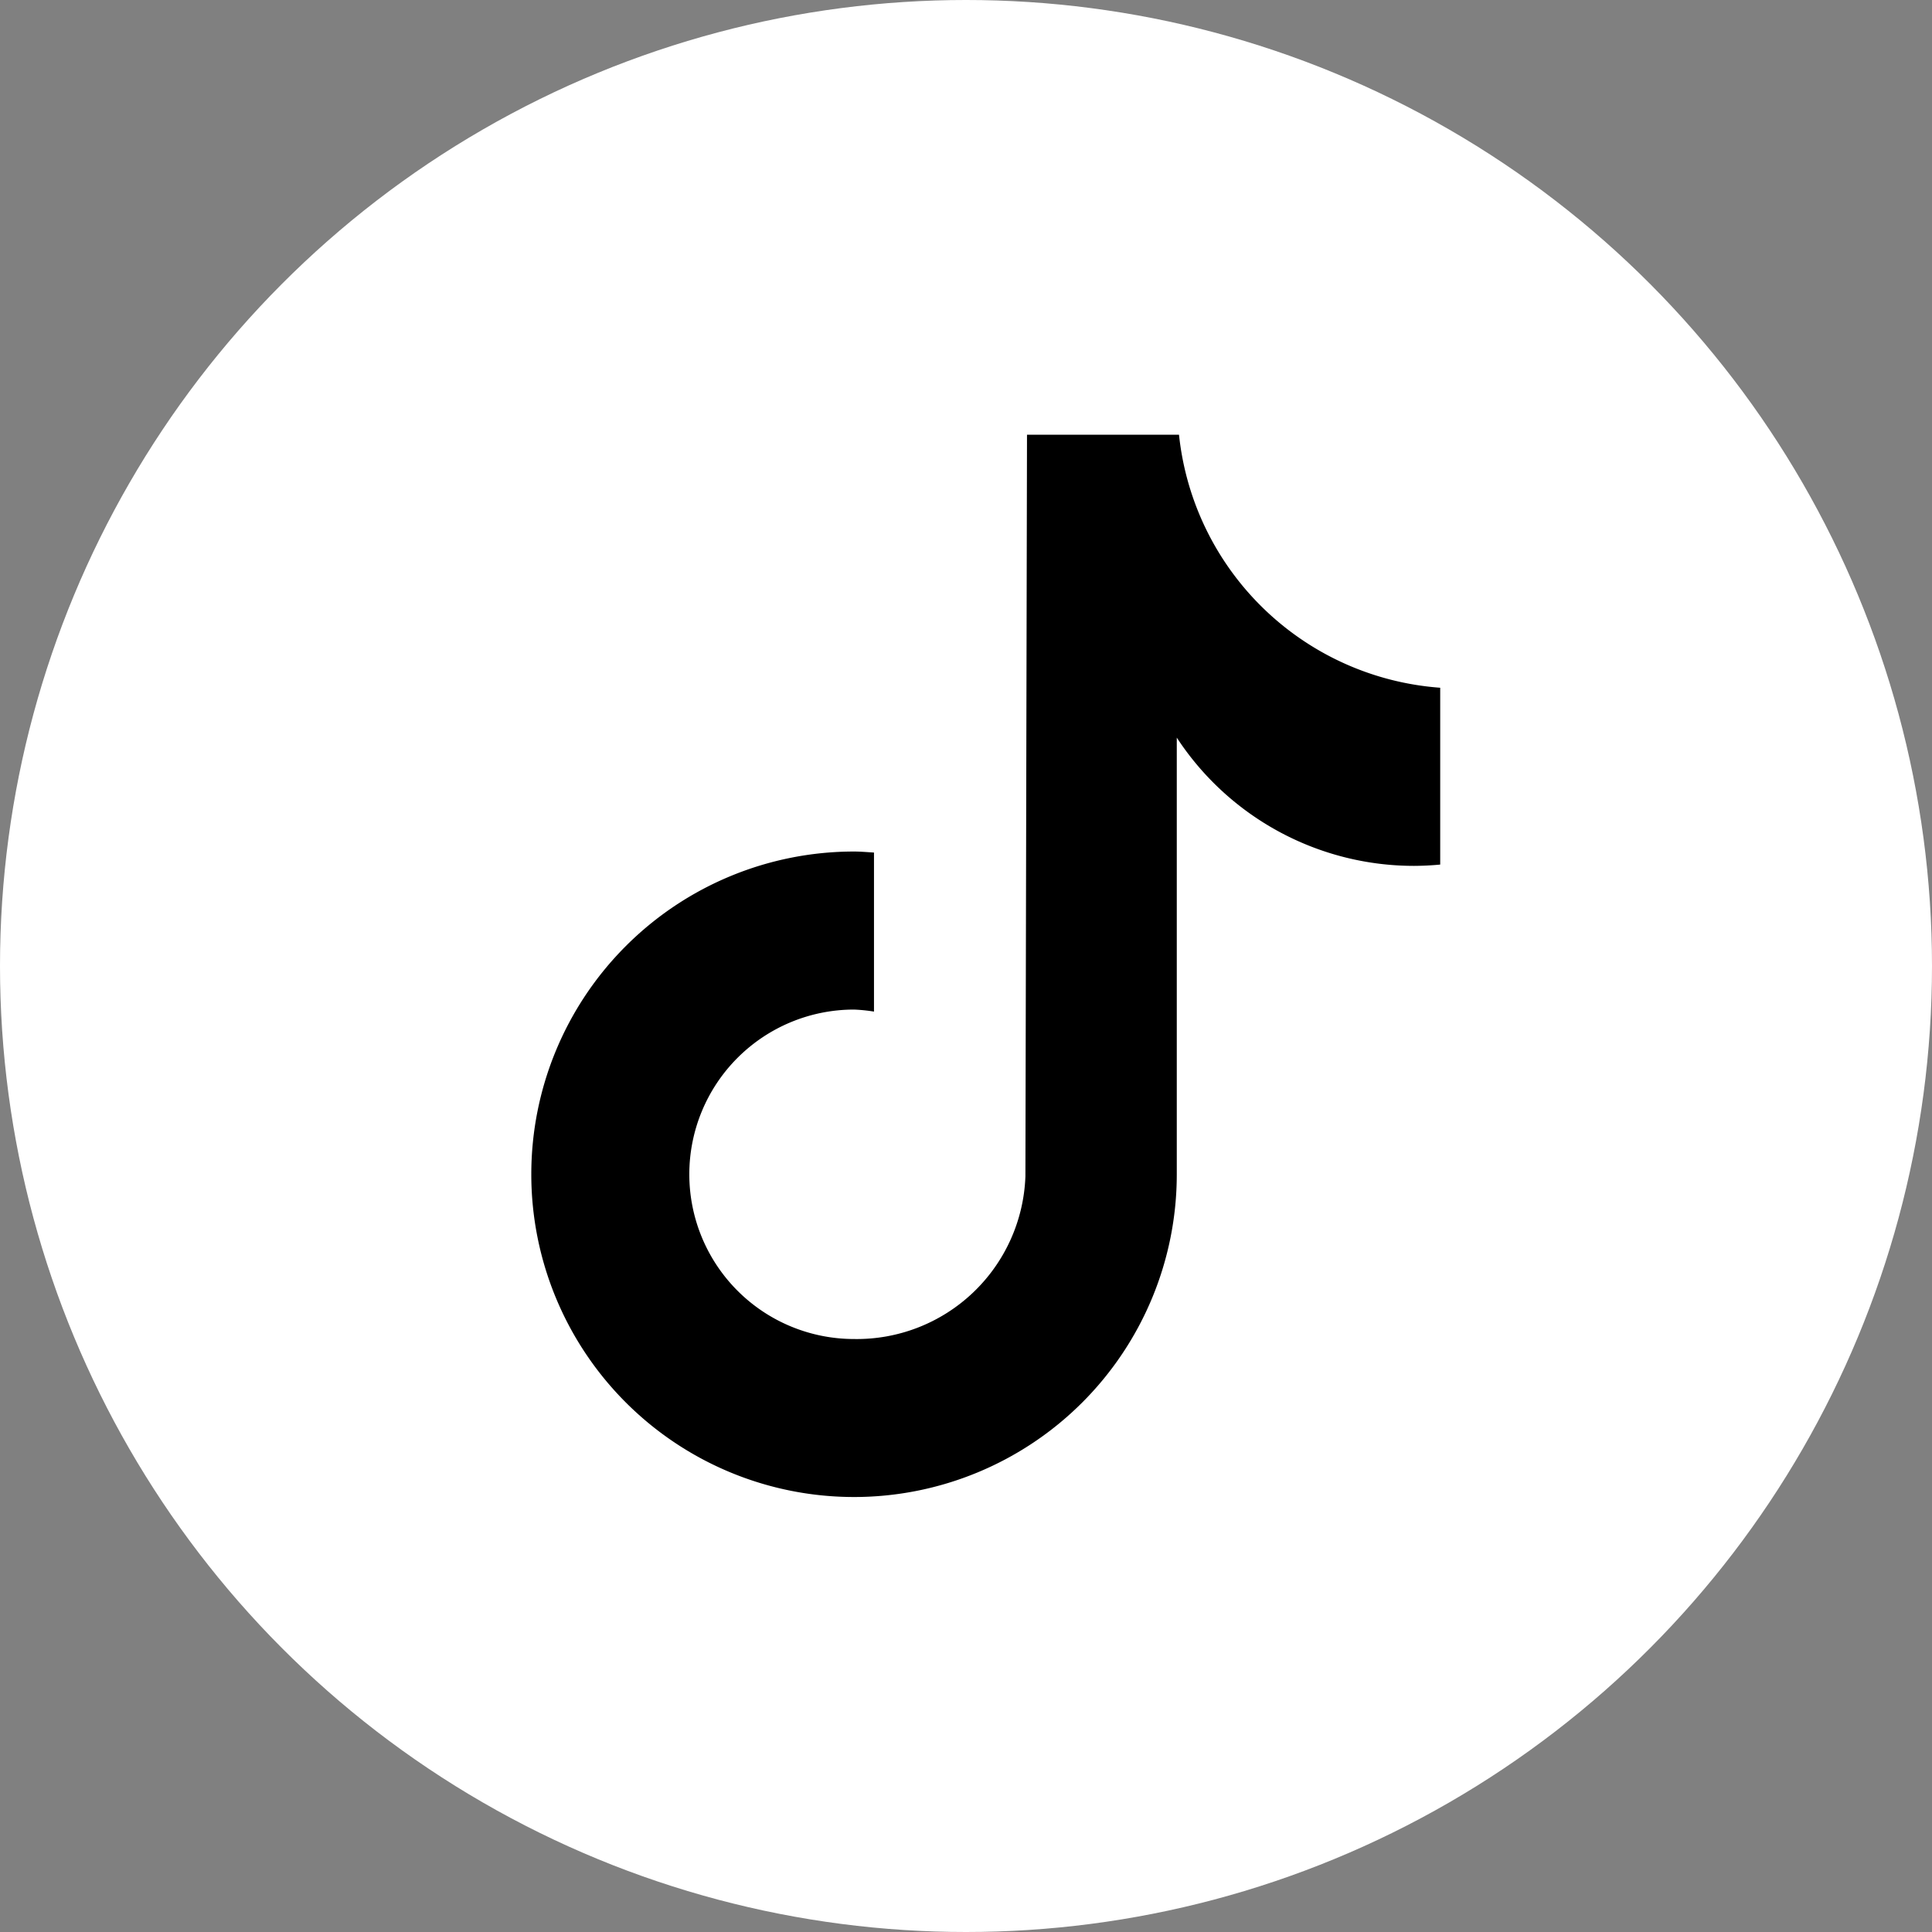
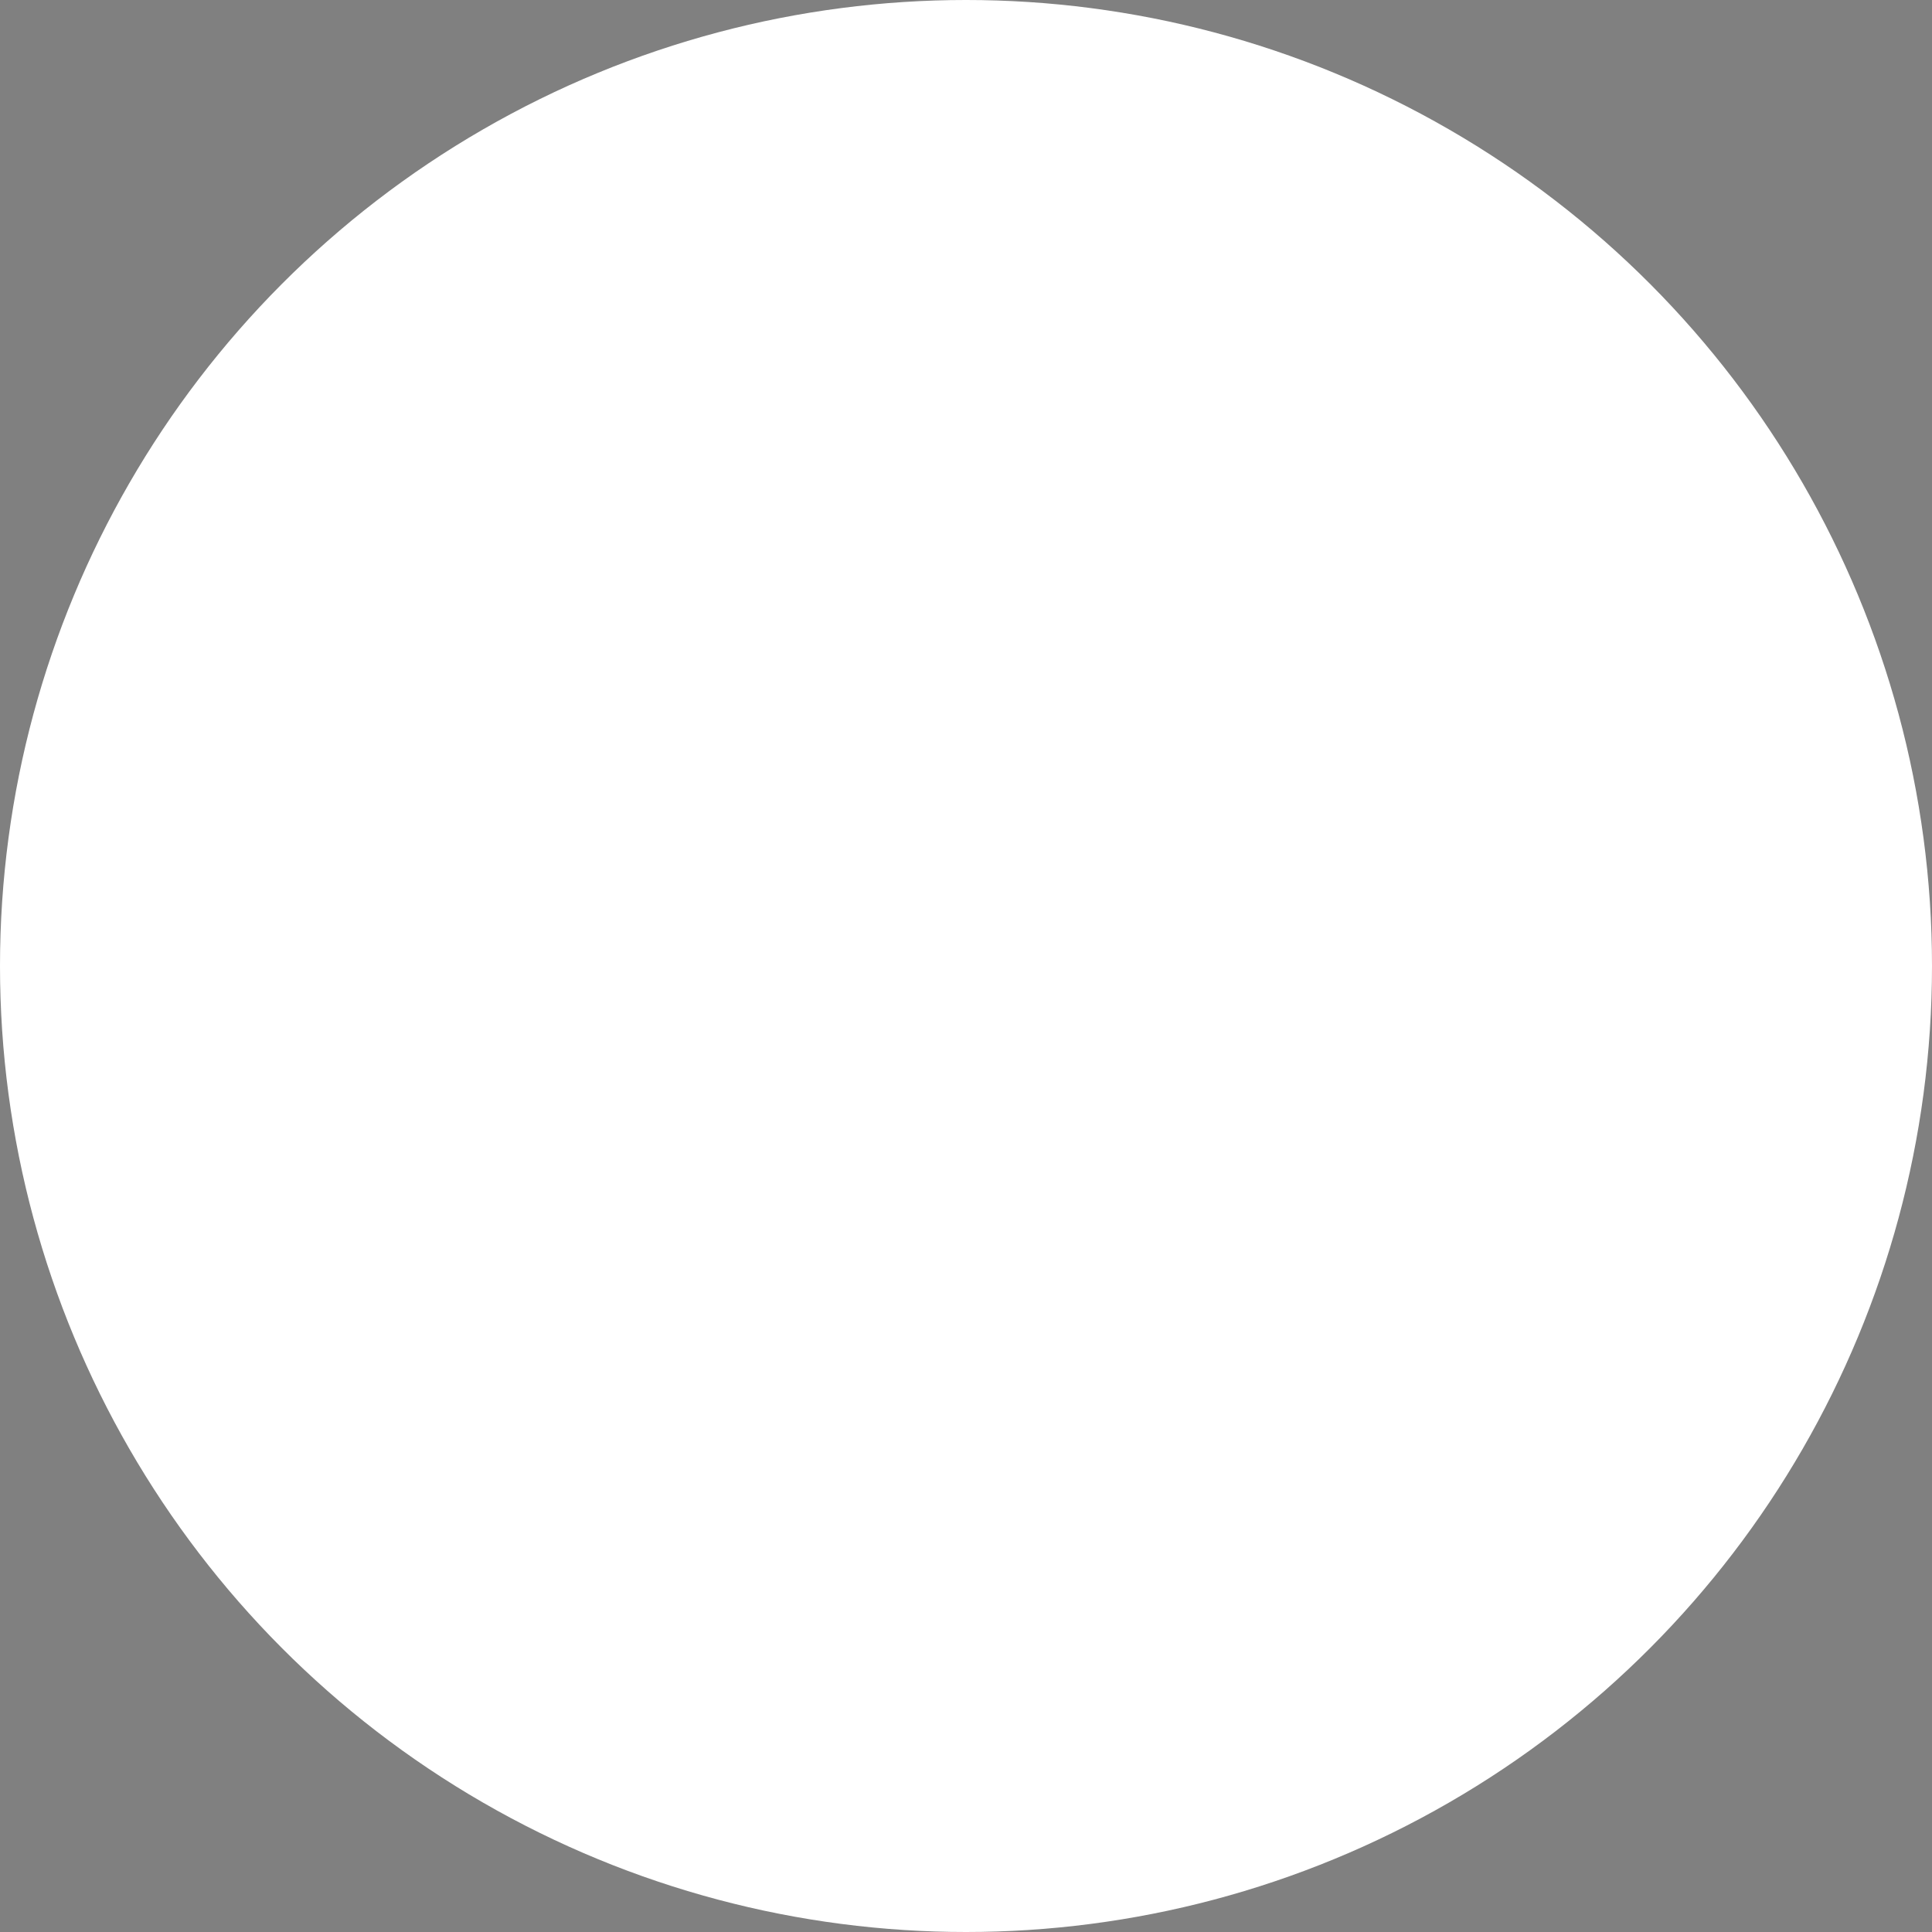
<svg xmlns="http://www.w3.org/2000/svg" width="40" height="40">
  <rect width="100%" height="100%" fill="#808080" stroke="none" />
  <defs>
    <clipPath id="a">
      <path data-name="Rectangle 14322" fill="none" d="M0 0h18.818v21.994H0z" />
    </clipPath>
  </defs>
  <g data-name="Group 27111">
    <g data-name="Group 27096">
      <circle data-name="Ellipse 565" cx="20" cy="20" r="20" fill="#fff" />
    </g>
    <g data-name="Group 27097">
      <g data-name="Group 27076" transform="translate(11 9)" clip-path="url(#a)">
-         <path data-name="Path 93683" d="M18.818 8.9a6.03 6.03 0 01-.541.027 5.871 5.871 0 01-4.913-2.655v9.041A6.682 6.682 0 116.682 8.63c.139 0 .276.013.413.021v3.293a3.428 3.428 0 00-.413-.042 3.41 3.41 0 100 6.821 3.494 3.494 0 003.548-3.368L10.263 0h3.147a5.868 5.868 0 005.408 5.239z" />
-       </g>
+         </g>
    </g>
  </g>
</svg>